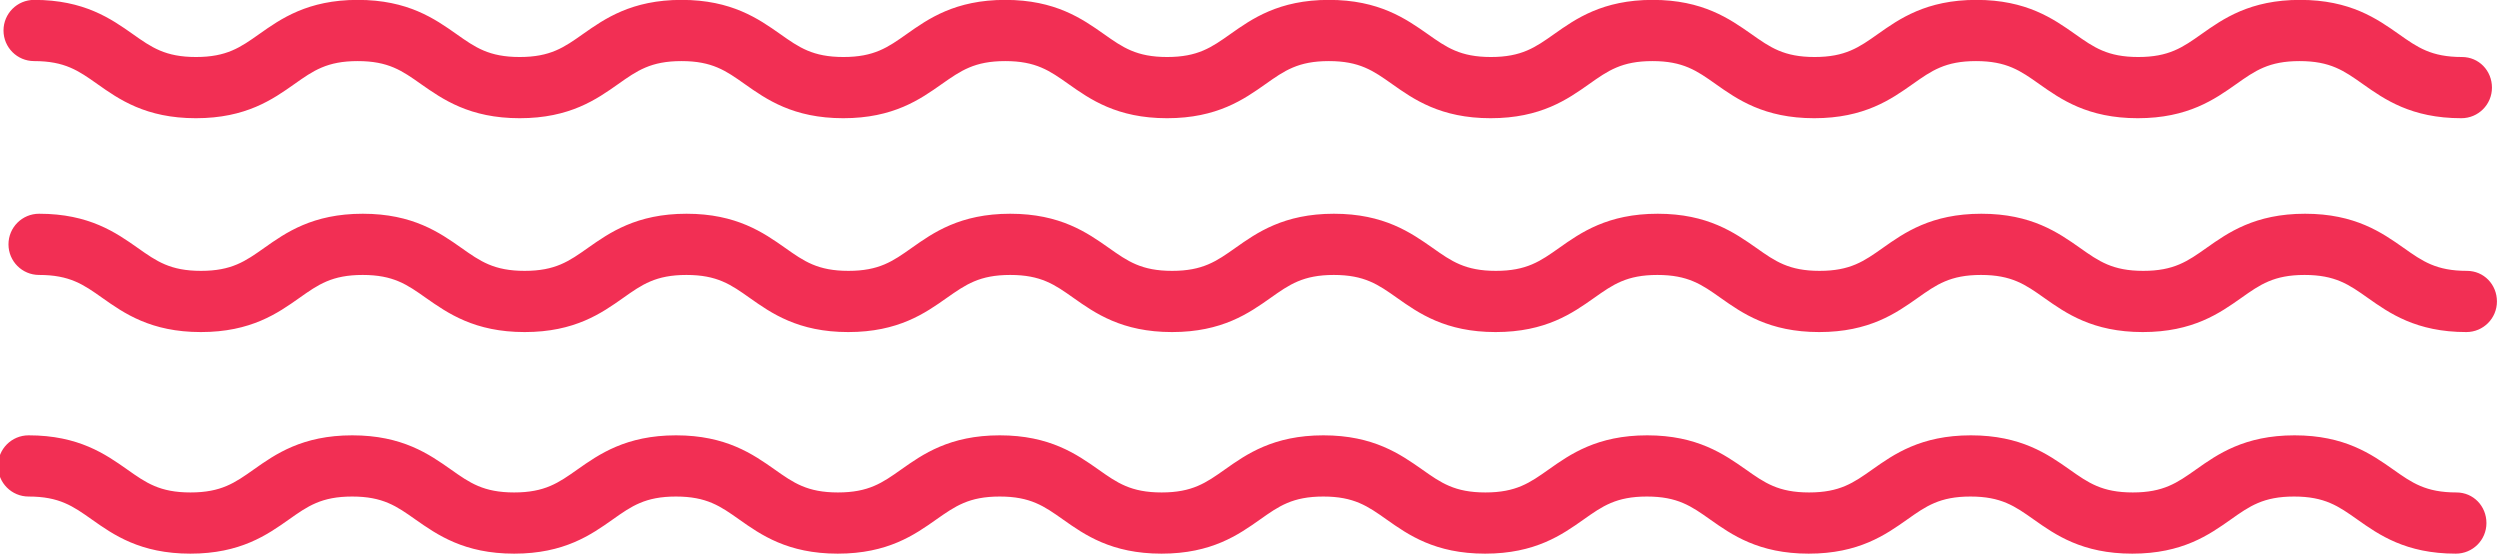
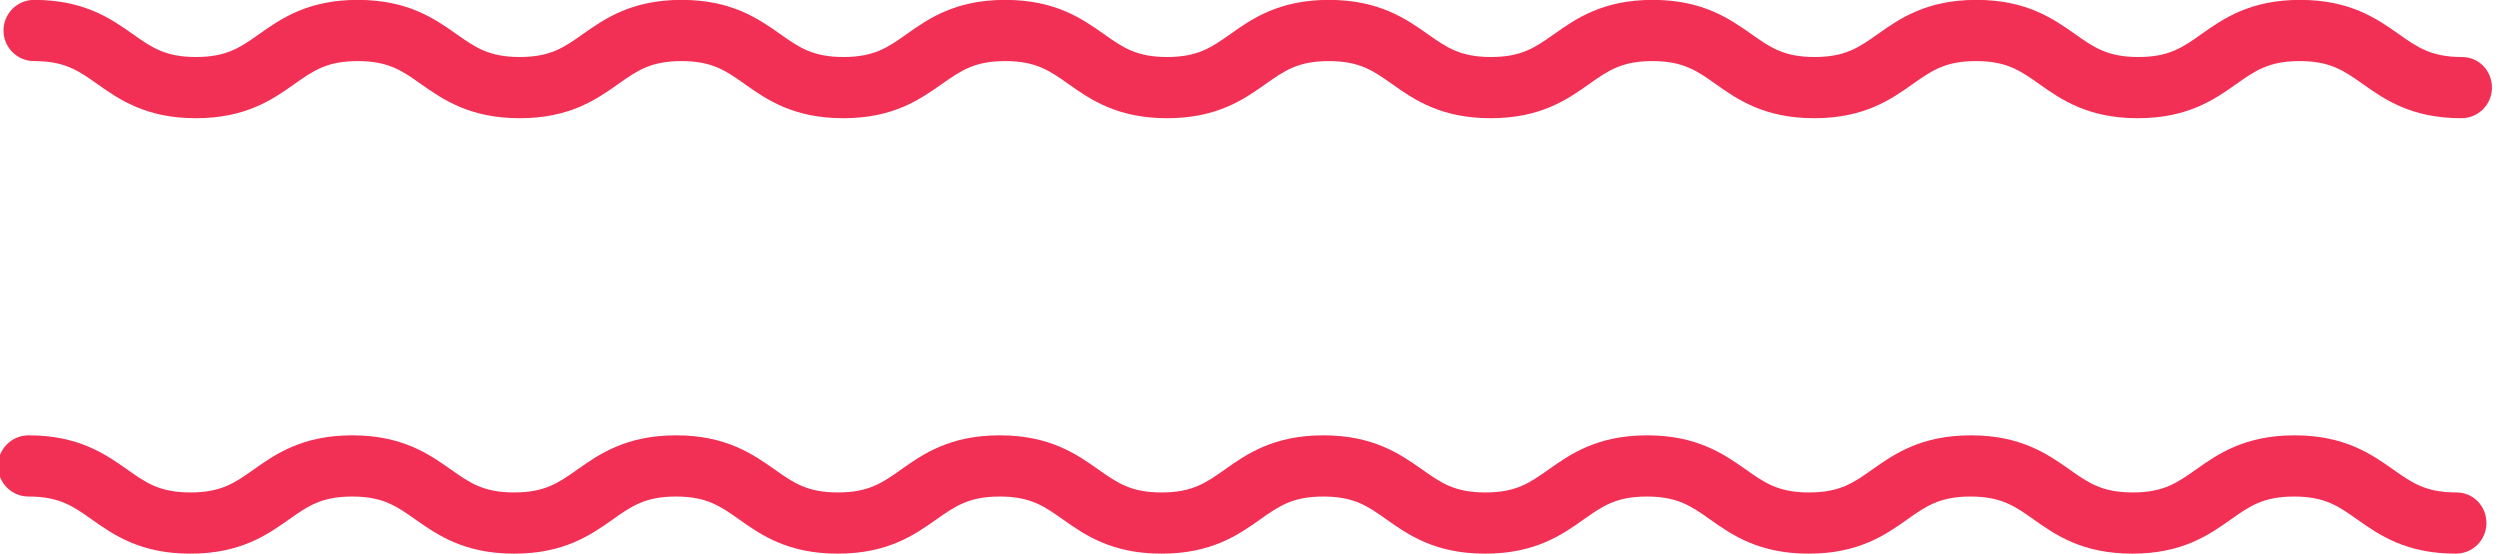
<svg xmlns="http://www.w3.org/2000/svg" xmlns:ns1="http://www.inkscape.org/namespaces/inkscape" xmlns:ns2="http://sodipodi.sourceforge.net/DTD/sodipodi-0.dtd" width="139.215mm" height="30.85mm" viewBox="0 0 139.215 30.85" preserveAspectRatio="none" version="1.1" id="svg4066" ns1:version="1.2.2 (b0a84865, 2022-12-01)">
  <ns2:namedview id="namedview4068" pagecolor="#ffffff" bordercolor="#000000" borderopacity="0.25" ns1:showpageshadow="2" ns1:pageopacity="0.0" ns1:pagecheckerboard="0" ns1:deskcolor="#d1d1d1" ns1:document-units="mm" showgrid="false" ns1:zoom="0.2102413" ns1:cx="275.87348" ns1:cy="66.590151" ns1:window-width="1654" ns1:window-height="544" ns1:window-x="0" ns1:window-y="25" ns1:window-maximized="0" ns1:current-layer="layer1" />
  <defs id="defs4063" />
  <g ns1:label="Layer 1" ns1:groupmode="layer" id="layer1" transform="translate(71.495,-133.075)">
    <g id="g171" transform="matrix(0.706,0,0,0.706,-343.148,117.596)">
      <path d="m 1809.269,82.567 c -7.568,0 -10.938,-2.363 -15.589,-5.657 -5.331,-3.746 -11.944,-8.422 -24.314,-8.422 -12.371,0 -18.984,4.676 -24.289,8.422 -4.652,3.294 -8.021,5.657 -15.589,5.657 -7.568,0 -10.938,-2.363 -15.589,-5.657 -5.331,-3.746 -11.944,-8.422 -24.314,-8.422 -12.371,0 -18.984,4.676 -24.289,8.422 -4.652,3.294 -8.021,5.657 -15.589,5.657 -7.568,0 -10.938,-2.363 -15.589,-5.657 -5.356,-3.746 -11.969,-8.422 -24.314,-8.422 -12.371,0 -18.984,4.676 -24.289,8.422 -4.652,3.294 -8.021,5.657 -15.589,5.657 -7.568,0 -10.938,-2.363 -15.589,-5.657 -5.356,-3.746 -11.969,-8.422 -24.34,-8.422 -12.371,0 -18.984,4.676 -24.289,8.422 -4.652,3.294 -8.021,5.657 -15.589,5.657 -7.568,0 -10.938,-2.363 -15.589,-5.657 -5.331,-3.746 -11.944,-8.422 -24.314,-8.422 -12.371,0 -18.984,4.676 -24.289,8.422 -4.652,3.294 -8.021,5.657 -15.589,5.657 -7.569,0 -10.938,-2.363 -15.589,-5.657 -5.33,-3.746 -11.969,-8.422 -24.314,-8.422 -12.346,0 -18.984,4.676 -24.314,8.422 -4.652,3.294 -8.021,5.657 -15.589,5.657 -7.568,0 -10.938,-2.363 -15.589,-5.657 -5.331,-3.746 -11.944,-8.422 -24.314,-8.422 -12.371,0 -18.984,4.676 -24.289,8.422 -4.652,3.294 -8.021,5.657 -15.589,5.657 -7.568,0 -10.938,-2.363 -15.589,-5.657 -5.33,-3.746 -11.944,-8.422 -24.314,-8.422 -4.174,0 -7.543,3.369 -7.543,7.543 0,4.174 3.369,7.543 7.543,7.543 7.568,0 10.938,2.363 15.589,5.657 5.305,3.746 11.918,8.422 24.289,8.422 12.371,0 18.984,-4.676 24.289,-8.422 4.652,-3.294 8.021,-5.657 15.589,-5.657 7.568,0 10.938,2.363 15.589,5.657 5.356,3.746 11.969,8.422 24.34,8.422 12.371,0 18.984,-4.676 24.289,-8.422 4.652,-3.294 8.021,-5.657 15.589,-5.657 7.568,0 10.938,2.363 15.589,5.657 5.306,3.746 11.918,8.422 24.289,8.422 12.371,0 18.984,-4.676 24.289,-8.422 4.702,-3.294 8.046,-5.657 15.64,-5.657 7.568,0 10.938,2.363 15.589,5.657 5.305,3.746 11.918,8.422 24.289,8.422 12.371,0 18.984,-4.676 24.289,-8.422 4.652,-3.294 8.021,-5.657 15.589,-5.657 7.568,0 10.938,2.363 15.589,5.657 5.305,3.746 11.918,8.422 24.289,8.422 12.371,0 18.984,-4.676 24.289,-8.422 4.652,-3.294 8.021,-5.657 15.589,-5.657 7.568,0 10.938,2.363 15.589,5.657 5.306,3.746 11.918,8.422 24.289,8.422 12.371,0 18.984,-4.676 24.289,-8.422 4.652,-3.294 8.021,-5.657 15.589,-5.657 7.568,0 10.938,2.363 15.589,5.657 5.305,3.746 11.918,8.422 24.289,8.422 12.371,0 18.984,-4.676 24.289,-8.422 4.652,-3.294 8.021,-5.657 15.589,-5.657 7.569,0 10.938,2.363 15.589,5.657 5.306,3.746 11.918,8.422 24.289,8.422 4.174,0 7.543,-3.369 7.543,-7.543 0,-4.174 -3.218,-7.543 -7.392,-7.543 z" style="fill:#f22f54;fill-opacity:1;fill-rule:nonzero;stroke:none;stroke-width:0.251" id="path1171" transform="matrix(0.32,0,0,0.32,0,1.3730666e-5)" />
-       <path d="m 1810.495,135.279 c -7.568,0 -10.938,-2.363 -15.589,-5.657 -5.331,-3.746 -11.944,-8.422 -24.314,-8.422 -12.371,0 -18.984,4.676 -24.289,8.422 -4.652,3.294 -8.021,5.657 -15.589,5.657 -7.568,0 -10.938,-2.363 -15.589,-5.657 -5.331,-3.746 -11.944,-8.422 -24.314,-8.422 -12.371,0 -18.984,4.676 -24.289,8.422 -4.652,3.294 -8.021,5.657 -15.589,5.657 -7.568,0 -10.938,-2.363 -15.589,-5.657 -5.356,-3.746 -11.969,-8.422 -24.314,-8.422 -12.371,0 -18.984,4.676 -24.289,8.422 -4.652,3.294 -8.021,5.657 -15.589,5.657 -7.568,0 -10.938,-2.363 -15.589,-5.657 -5.356,-3.746 -11.969,-8.422 -24.34,-8.422 -12.371,0 -18.984,4.676 -24.289,8.422 -4.652,3.294 -8.021,5.657 -15.589,5.657 -7.568,0 -10.938,-2.363 -15.589,-5.657 -5.331,-3.746 -11.944,-8.422 -24.314,-8.422 -12.371,0 -18.984,4.676 -24.289,8.422 -4.652,3.294 -8.021,5.657 -15.589,5.657 -7.569,0 -10.938,-2.363 -15.589,-5.657 -5.33,-3.746 -11.969,-8.422 -24.314,-8.422 -12.346,0 -18.984,4.676 -24.314,8.422 -4.652,3.294 -8.021,5.657 -15.589,5.657 -7.568,0 -10.938,-2.363 -15.589,-5.657 -5.331,-3.746 -11.944,-8.422 -24.314,-8.422 -12.371,0 -18.984,4.676 -24.289,8.422 -4.652,3.294 -8.021,5.657 -15.589,5.657 -7.568,0 -10.938,-2.363 -15.589,-5.657 -5.33,-3.746 -11.944,-8.422 -24.314,-8.422 -4.174,0 -7.543,3.369 -7.543,7.543 0,4.174 3.369,7.543 7.543,7.543 7.568,0 10.938,2.363 15.589,5.657 5.305,3.746 11.918,8.422 24.289,8.422 12.371,0 18.984,-4.676 24.289,-8.422 4.652,-3.294 8.021,-5.657 15.589,-5.657 7.568,0 10.938,2.363 15.589,5.657 5.356,3.746 11.969,8.422 24.34,8.422 12.371,0 18.984,-4.676 24.289,-8.422 4.652,-3.294 8.021,-5.657 15.589,-5.657 7.568,0 10.938,2.363 15.589,5.657 5.306,3.746 11.918,8.422 24.289,8.422 12.371,0 18.984,-4.676 24.289,-8.422 4.702,-3.294 8.046,-5.657 15.64,-5.657 7.568,0 10.938,2.363 15.589,5.657 5.305,3.746 11.918,8.422 24.289,8.422 12.371,0 18.984,-4.676 24.289,-8.422 4.652,-3.294 8.021,-5.657 15.589,-5.657 7.568,0 10.938,2.363 15.589,5.657 5.305,3.746 11.918,8.422 24.289,8.422 12.371,0 18.984,-4.676 24.289,-8.422 4.652,-3.294 8.021,-5.657 15.589,-5.657 7.568,0 10.938,2.363 15.589,5.657 5.306,3.746 11.918,8.422 24.289,8.422 12.371,0 18.984,-4.676 24.289,-8.422 4.652,-3.294 8.021,-5.657 15.589,-5.657 7.568,0 10.938,2.363 15.589,5.657 5.305,3.746 11.918,8.422 24.289,8.422 12.371,0 18.984,-4.676 24.289,-8.422 4.652,-3.294 8.021,-5.657 15.589,-5.657 7.569,0 10.938,2.363 15.589,5.657 5.306,3.746 11.918,8.422 24.289,8.422 4.174,0 7.543,-3.369 7.543,-7.543 0,-4.174 -3.218,-7.543 -7.392,-7.543 z" style="fill:#f22f54;fill-opacity:1;fill-rule:nonzero;stroke:none;stroke-width:0.251" id="path1175" transform="matrix(0.32,0,0,0.32,0,1.3730666e-5)" />
      <path d="m 1807.907,189.897 c -7.568,0 -10.938,-2.363 -15.589,-5.657 -5.331,-3.746 -11.944,-8.422 -24.314,-8.422 -12.371,0 -18.984,4.676 -24.289,8.422 -4.652,3.294 -8.021,5.657 -15.589,5.657 -7.568,0 -10.938,-2.363 -15.589,-5.657 -5.331,-3.746 -11.944,-8.422 -24.314,-8.422 -12.371,0 -18.984,4.676 -24.289,8.422 -4.652,3.294 -8.021,5.657 -15.589,5.657 -7.568,0 -10.938,-2.363 -15.589,-5.657 -5.356,-3.746 -11.969,-8.422 -24.314,-8.422 -12.371,0 -18.984,4.676 -24.289,8.422 -4.652,3.294 -8.021,5.657 -15.589,5.657 -7.568,0 -10.938,-2.363 -15.589,-5.657 -5.356,-3.746 -11.969,-8.422 -24.34,-8.422 -12.371,0 -18.984,4.676 -24.289,8.422 -4.652,3.294 -8.021,5.657 -15.589,5.657 -7.568,0 -10.938,-2.363 -15.589,-5.657 -5.331,-3.746 -11.944,-8.422 -24.314,-8.422 -12.371,0 -18.984,4.676 -24.289,8.422 -4.652,3.294 -8.021,5.657 -15.589,5.657 -7.569,0 -10.938,-2.363 -15.589,-5.657 -5.33,-3.746 -11.969,-8.422 -24.314,-8.422 -12.346,0 -18.984,4.676 -24.314,8.422 -4.652,3.294 -8.021,5.657 -15.589,5.657 -7.568,0 -10.938,-2.363 -15.589,-5.657 -5.331,-3.746 -11.944,-8.422 -24.314,-8.422 -12.371,0 -18.984,4.676 -24.289,8.422 -4.652,3.294 -8.021,5.657 -15.589,5.657 -7.568,0 -10.938,-2.363 -15.589,-5.657 -5.33,-3.746 -11.944,-8.422 -24.314,-8.422 -4.174,0 -7.543,3.369 -7.543,7.543 0,4.174 3.369,7.543 7.543,7.543 7.568,0 10.938,2.363 15.589,5.657 5.305,3.746 11.918,8.422 24.289,8.422 12.371,0 18.984,-4.676 24.289,-8.422 4.652,-3.294 8.021,-5.657 15.589,-5.657 7.568,0 10.938,2.363 15.589,5.657 5.356,3.746 11.969,8.422 24.34,8.422 12.371,0 18.984,-4.676 24.289,-8.422 4.652,-3.294 8.021,-5.657 15.589,-5.657 7.568,0 10.938,2.363 15.589,5.657 5.306,3.746 11.918,8.422 24.289,8.422 12.371,0 18.984,-4.676 24.289,-8.422 4.702,-3.294 8.046,-5.657 15.64,-5.657 7.568,0 10.938,2.363 15.589,5.657 5.305,3.746 11.918,8.422 24.289,8.422 12.371,0 18.984,-4.676 24.289,-8.422 4.652,-3.294 8.021,-5.657 15.589,-5.657 7.568,0 10.938,2.363 15.589,5.657 5.305,3.746 11.918,8.422 24.289,8.422 12.371,0 18.984,-4.676 24.289,-8.422 4.652,-3.294 8.021,-5.657 15.589,-5.657 7.568,0 10.938,2.363 15.589,5.657 5.306,3.746 11.918,8.422 24.289,8.422 12.371,0 18.984,-4.676 24.289,-8.422 4.652,-3.294 8.021,-5.657 15.589,-5.657 7.568,0 10.938,2.363 15.589,5.657 5.305,3.746 11.918,8.422 24.289,8.422 12.371,0 18.984,-4.676 24.289,-8.422 4.652,-3.294 8.021,-5.657 15.589,-5.657 7.569,0 10.938,2.363 15.589,5.657 5.306,3.746 11.918,8.422 24.289,8.422 4.174,0 7.543,-3.369 7.543,-7.543 0,-4.174 -3.218,-7.543 -7.392,-7.543 z" style="fill:#f22f54;fill-opacity:1;fill-rule:nonzero;stroke:none;stroke-width:0.251" id="path1179" transform="matrix(0.32,0,0,0.32,0,1.3730666e-5)" />
    </g>
  </g>
</svg>